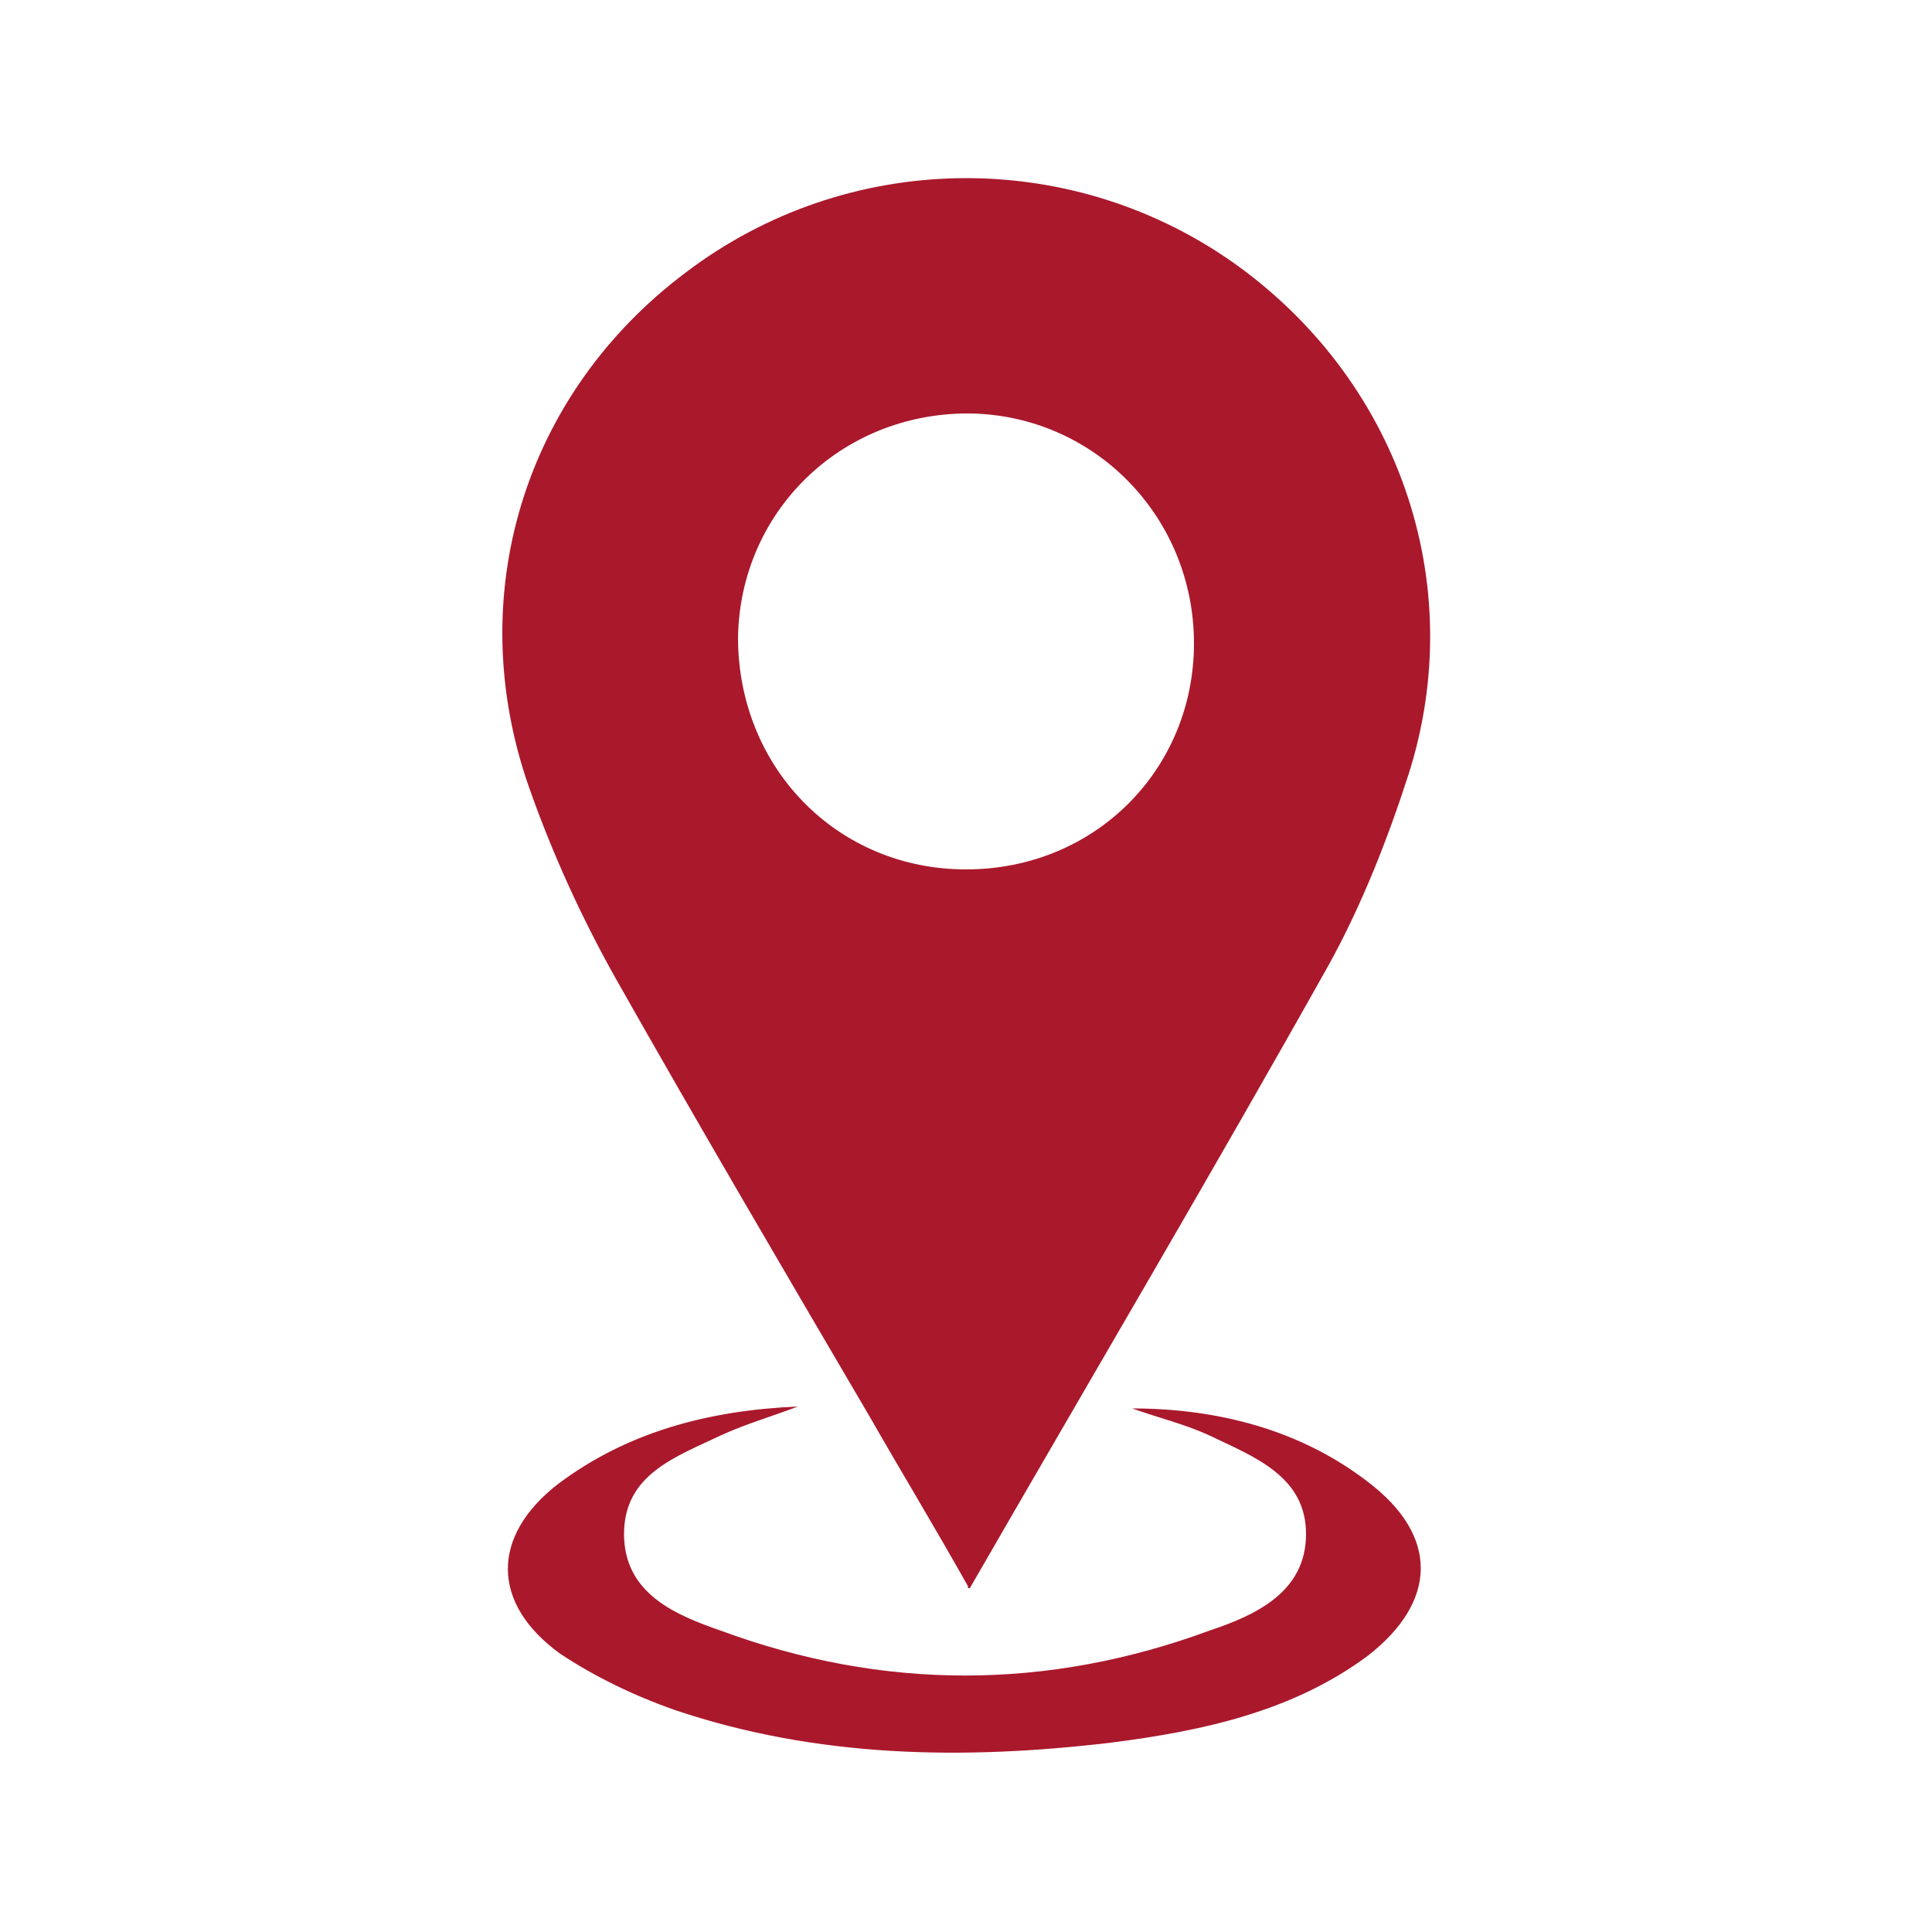
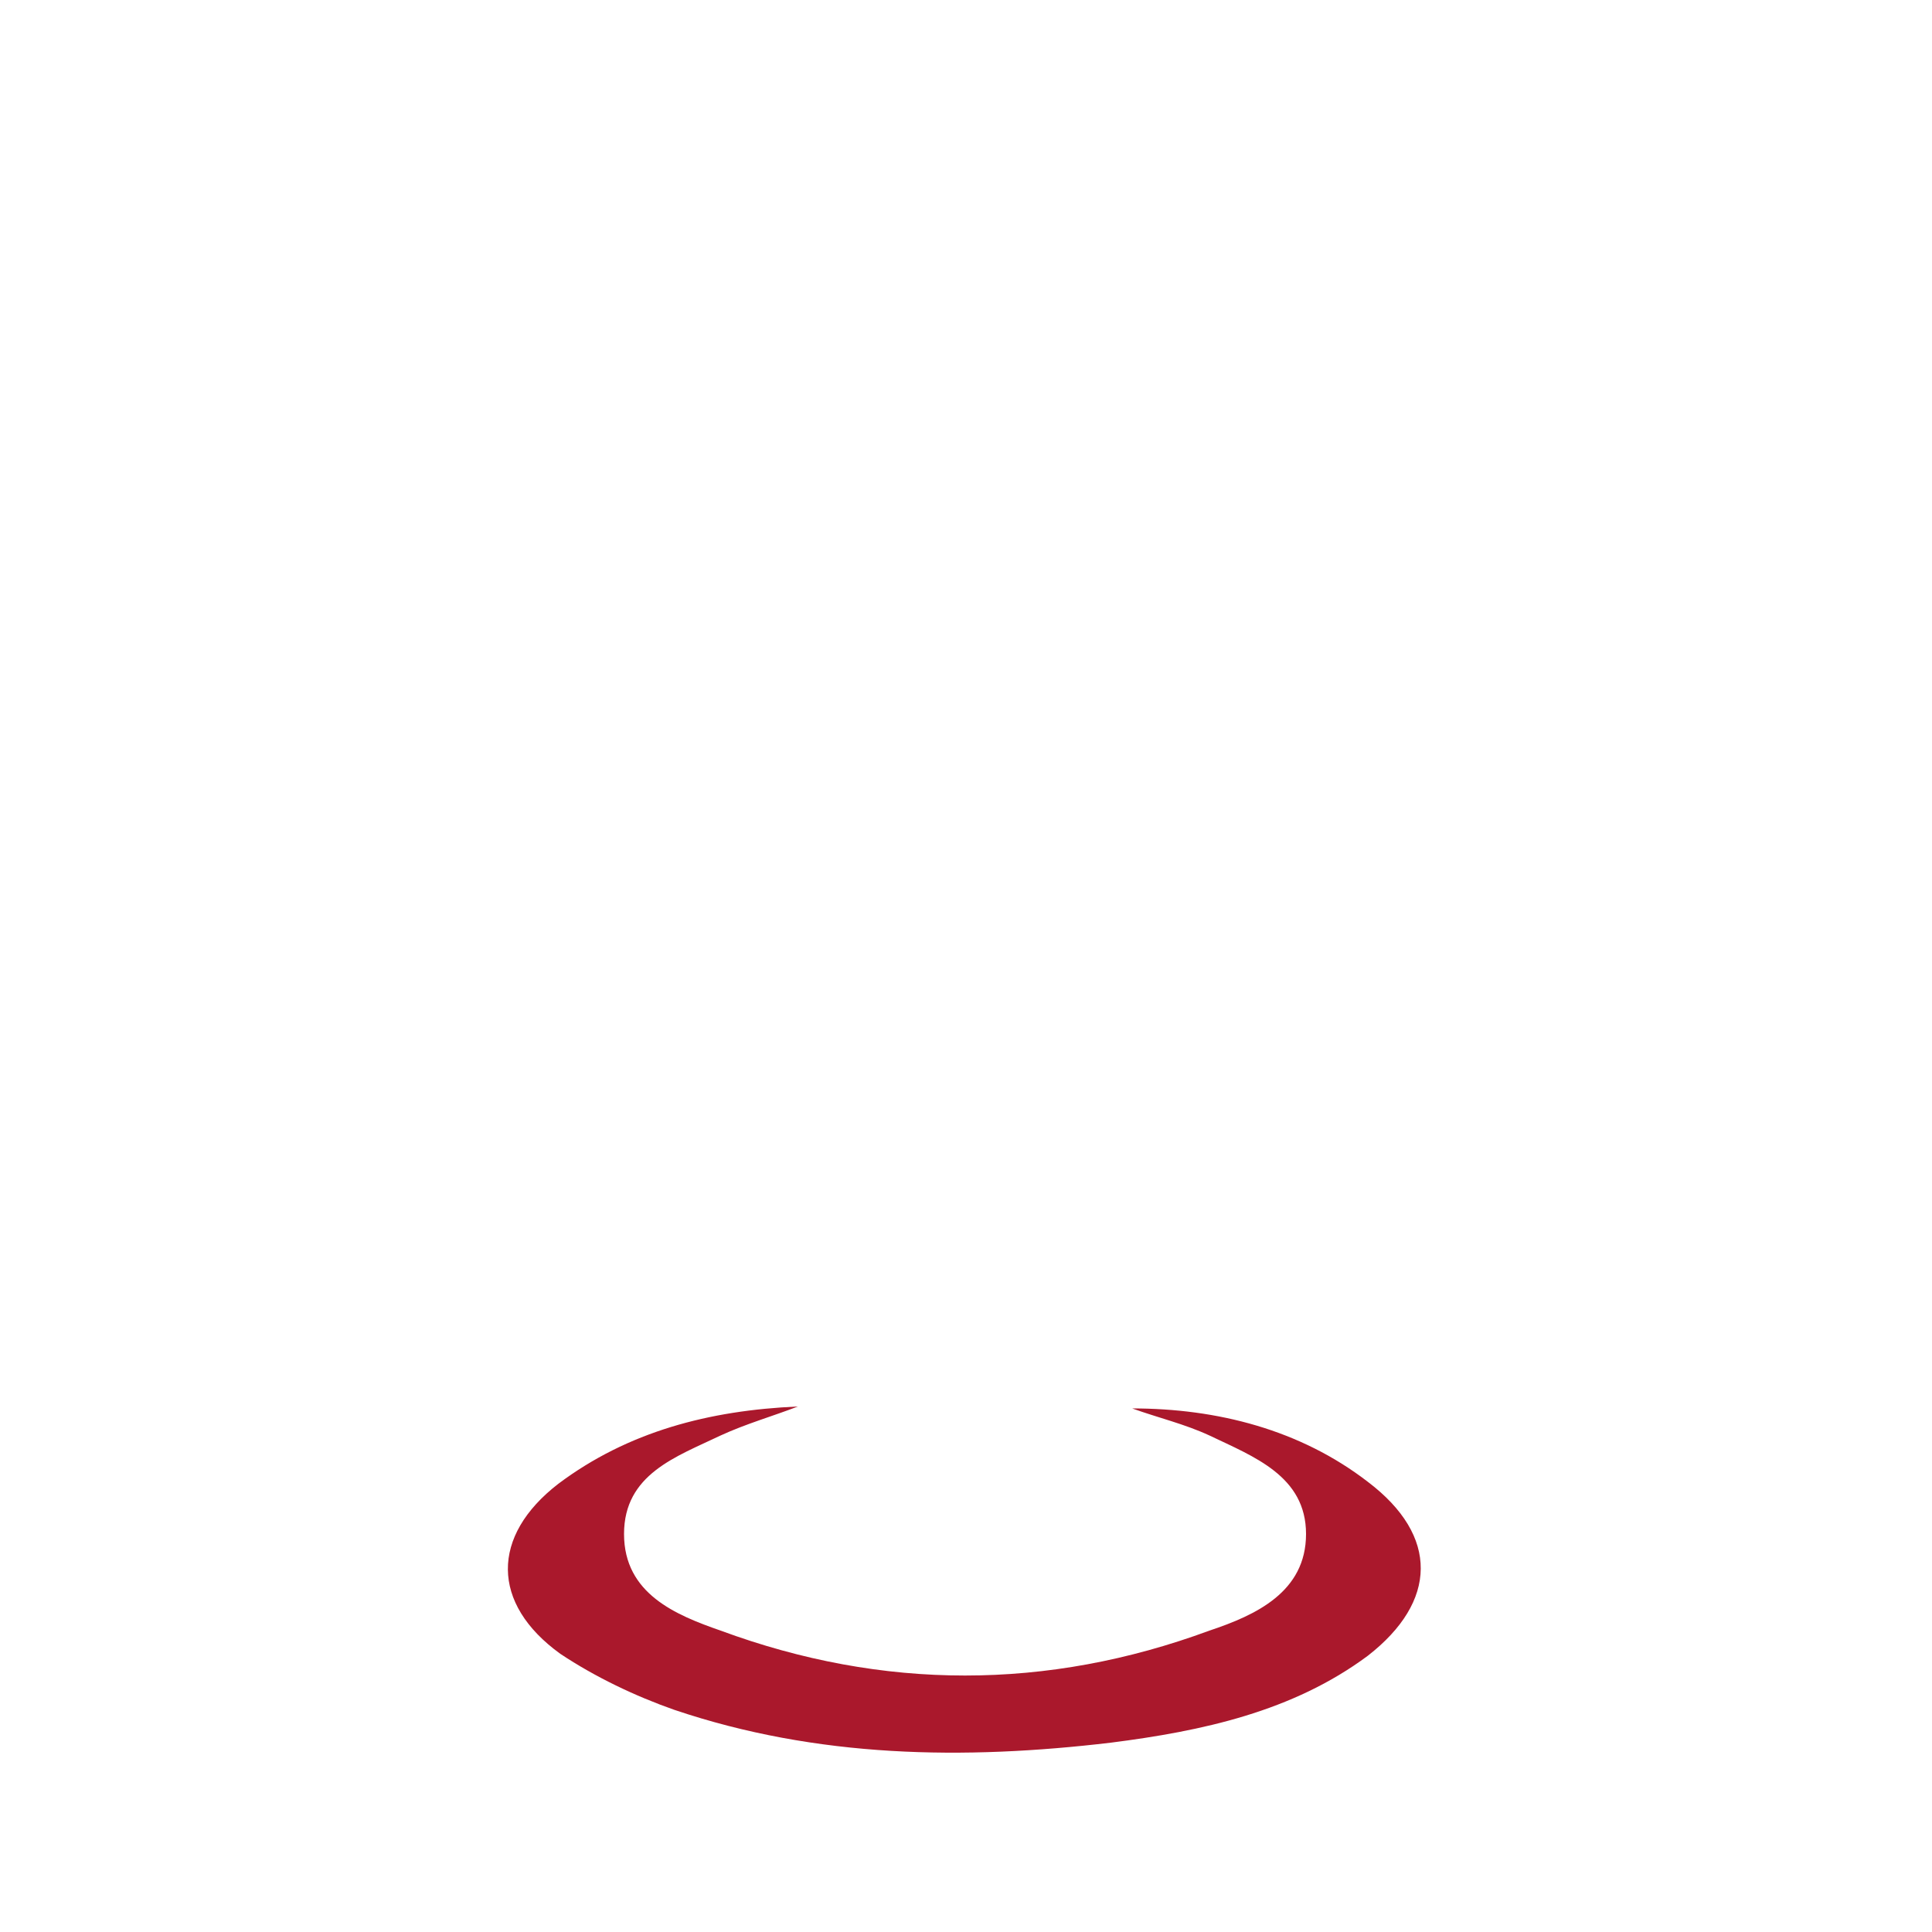
<svg xmlns="http://www.w3.org/2000/svg" id="Capa_1" viewBox="0 0 100 100">
  <defs>
    <style> .st0 { fill: #aa182c; } </style>
  </defs>
-   <path class="st0" d="M50.1,82.1c-1.8-3.2-3.5-6-5.1-8.8-4.4-7.5-8.8-15-13.1-22.6-1.8-3.2-3.3-6.5-4.5-9.9-3.5-9.9-.3-20.4,8.1-26.7,8.3-6.3,19.7-6.5,28.2-.6,8.6,6,12.4,16.6,9.2,26.6-1.1,3.4-2.4,6.7-4.1,9.8-6,10.7-12.2,21.2-18.6,32.3h-.1ZM50.1,21.4c-6.6,0-11.8,5.1-11.9,11.6,0,6.7,5.1,12,11.8,12s11.8-5.2,11.8-11.7-5.1-11.8-11.6-11.9h0Z" />
  <path class="st0" d="M58.6,72.9c4.4,0,8.7,1.1,12.2,3.8,3.7,2.8,3.6,6.2,0,9-3.9,2.9-8.6,3.9-13.3,4.5-7.6.9-15.2.8-22.6-1.7-2-.7-4.1-1.7-5.9-2.9-3.6-2.6-3.6-6.1-.1-8.8,3.6-2.7,7.8-3.8,12.4-4-1.3.5-2.7.9-4,1.5-2.3,1.1-5,2-5,5.1s2.7,4.2,5,5c8.4,3.1,16.9,3.1,25.3,0,2.4-.8,5-2,5-5s-2.7-4-5-5.1c-1.3-.6-2.6-.9-4-1.4h0Z" />
</svg>